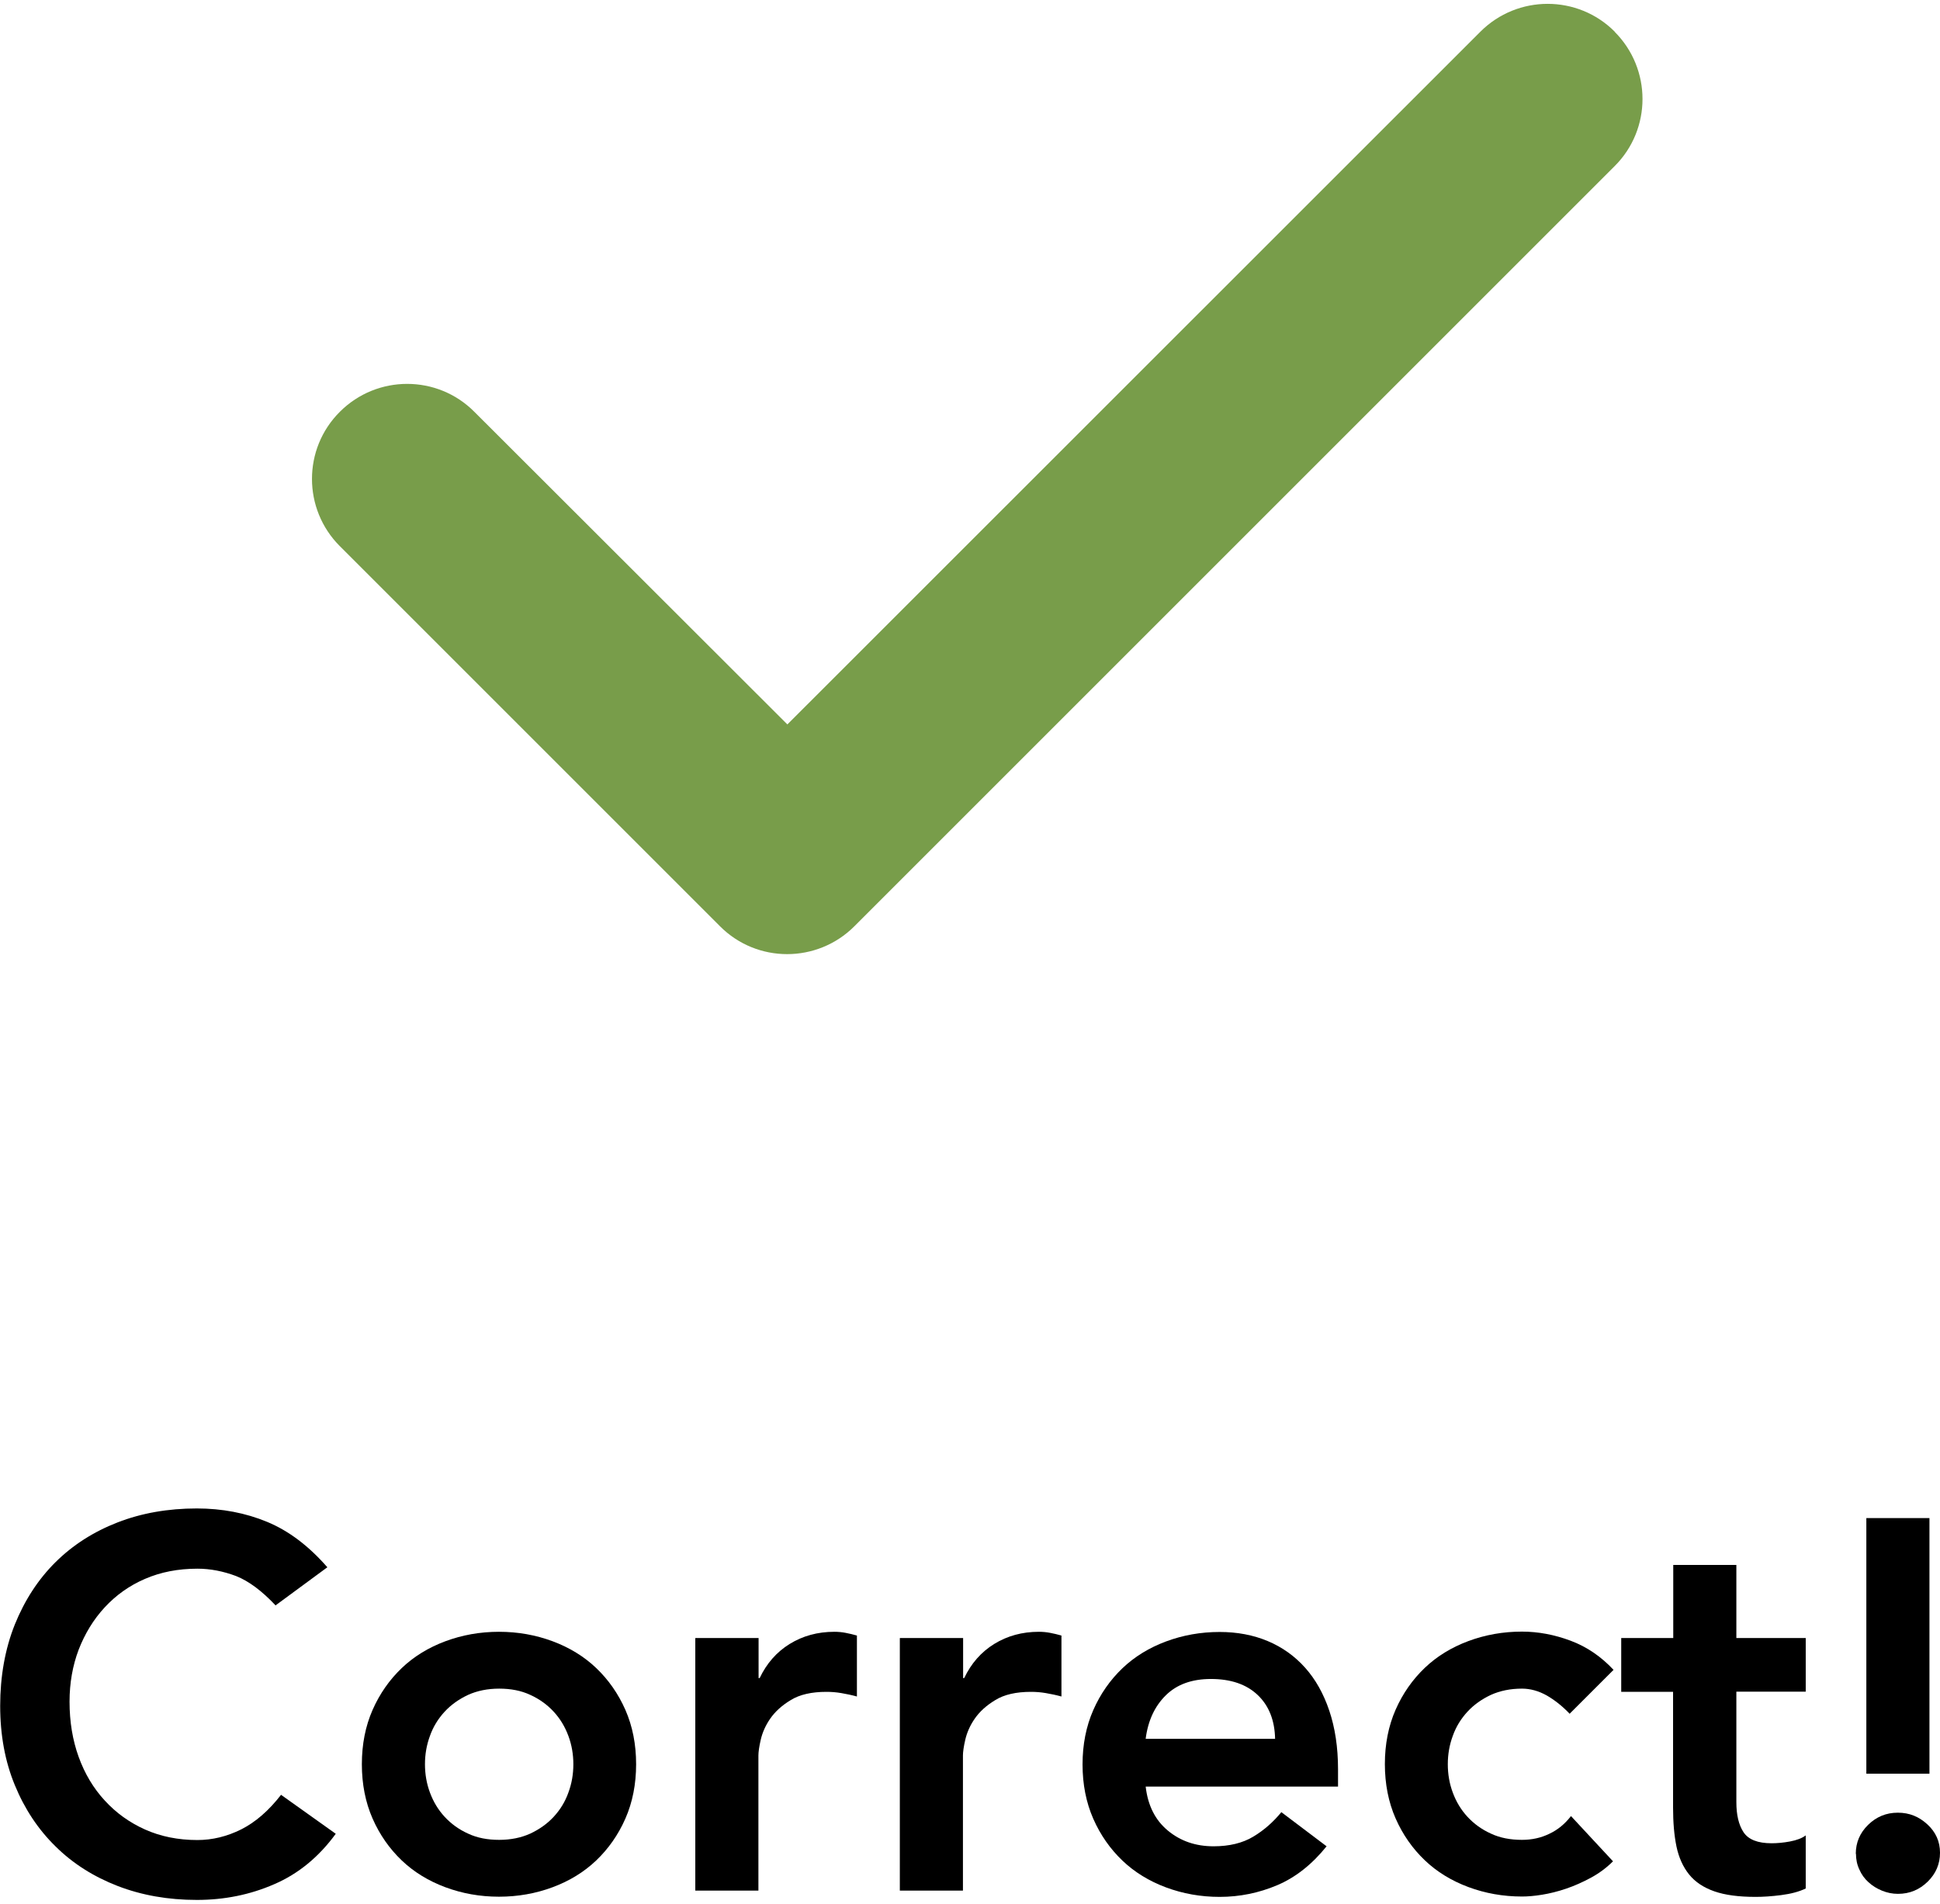
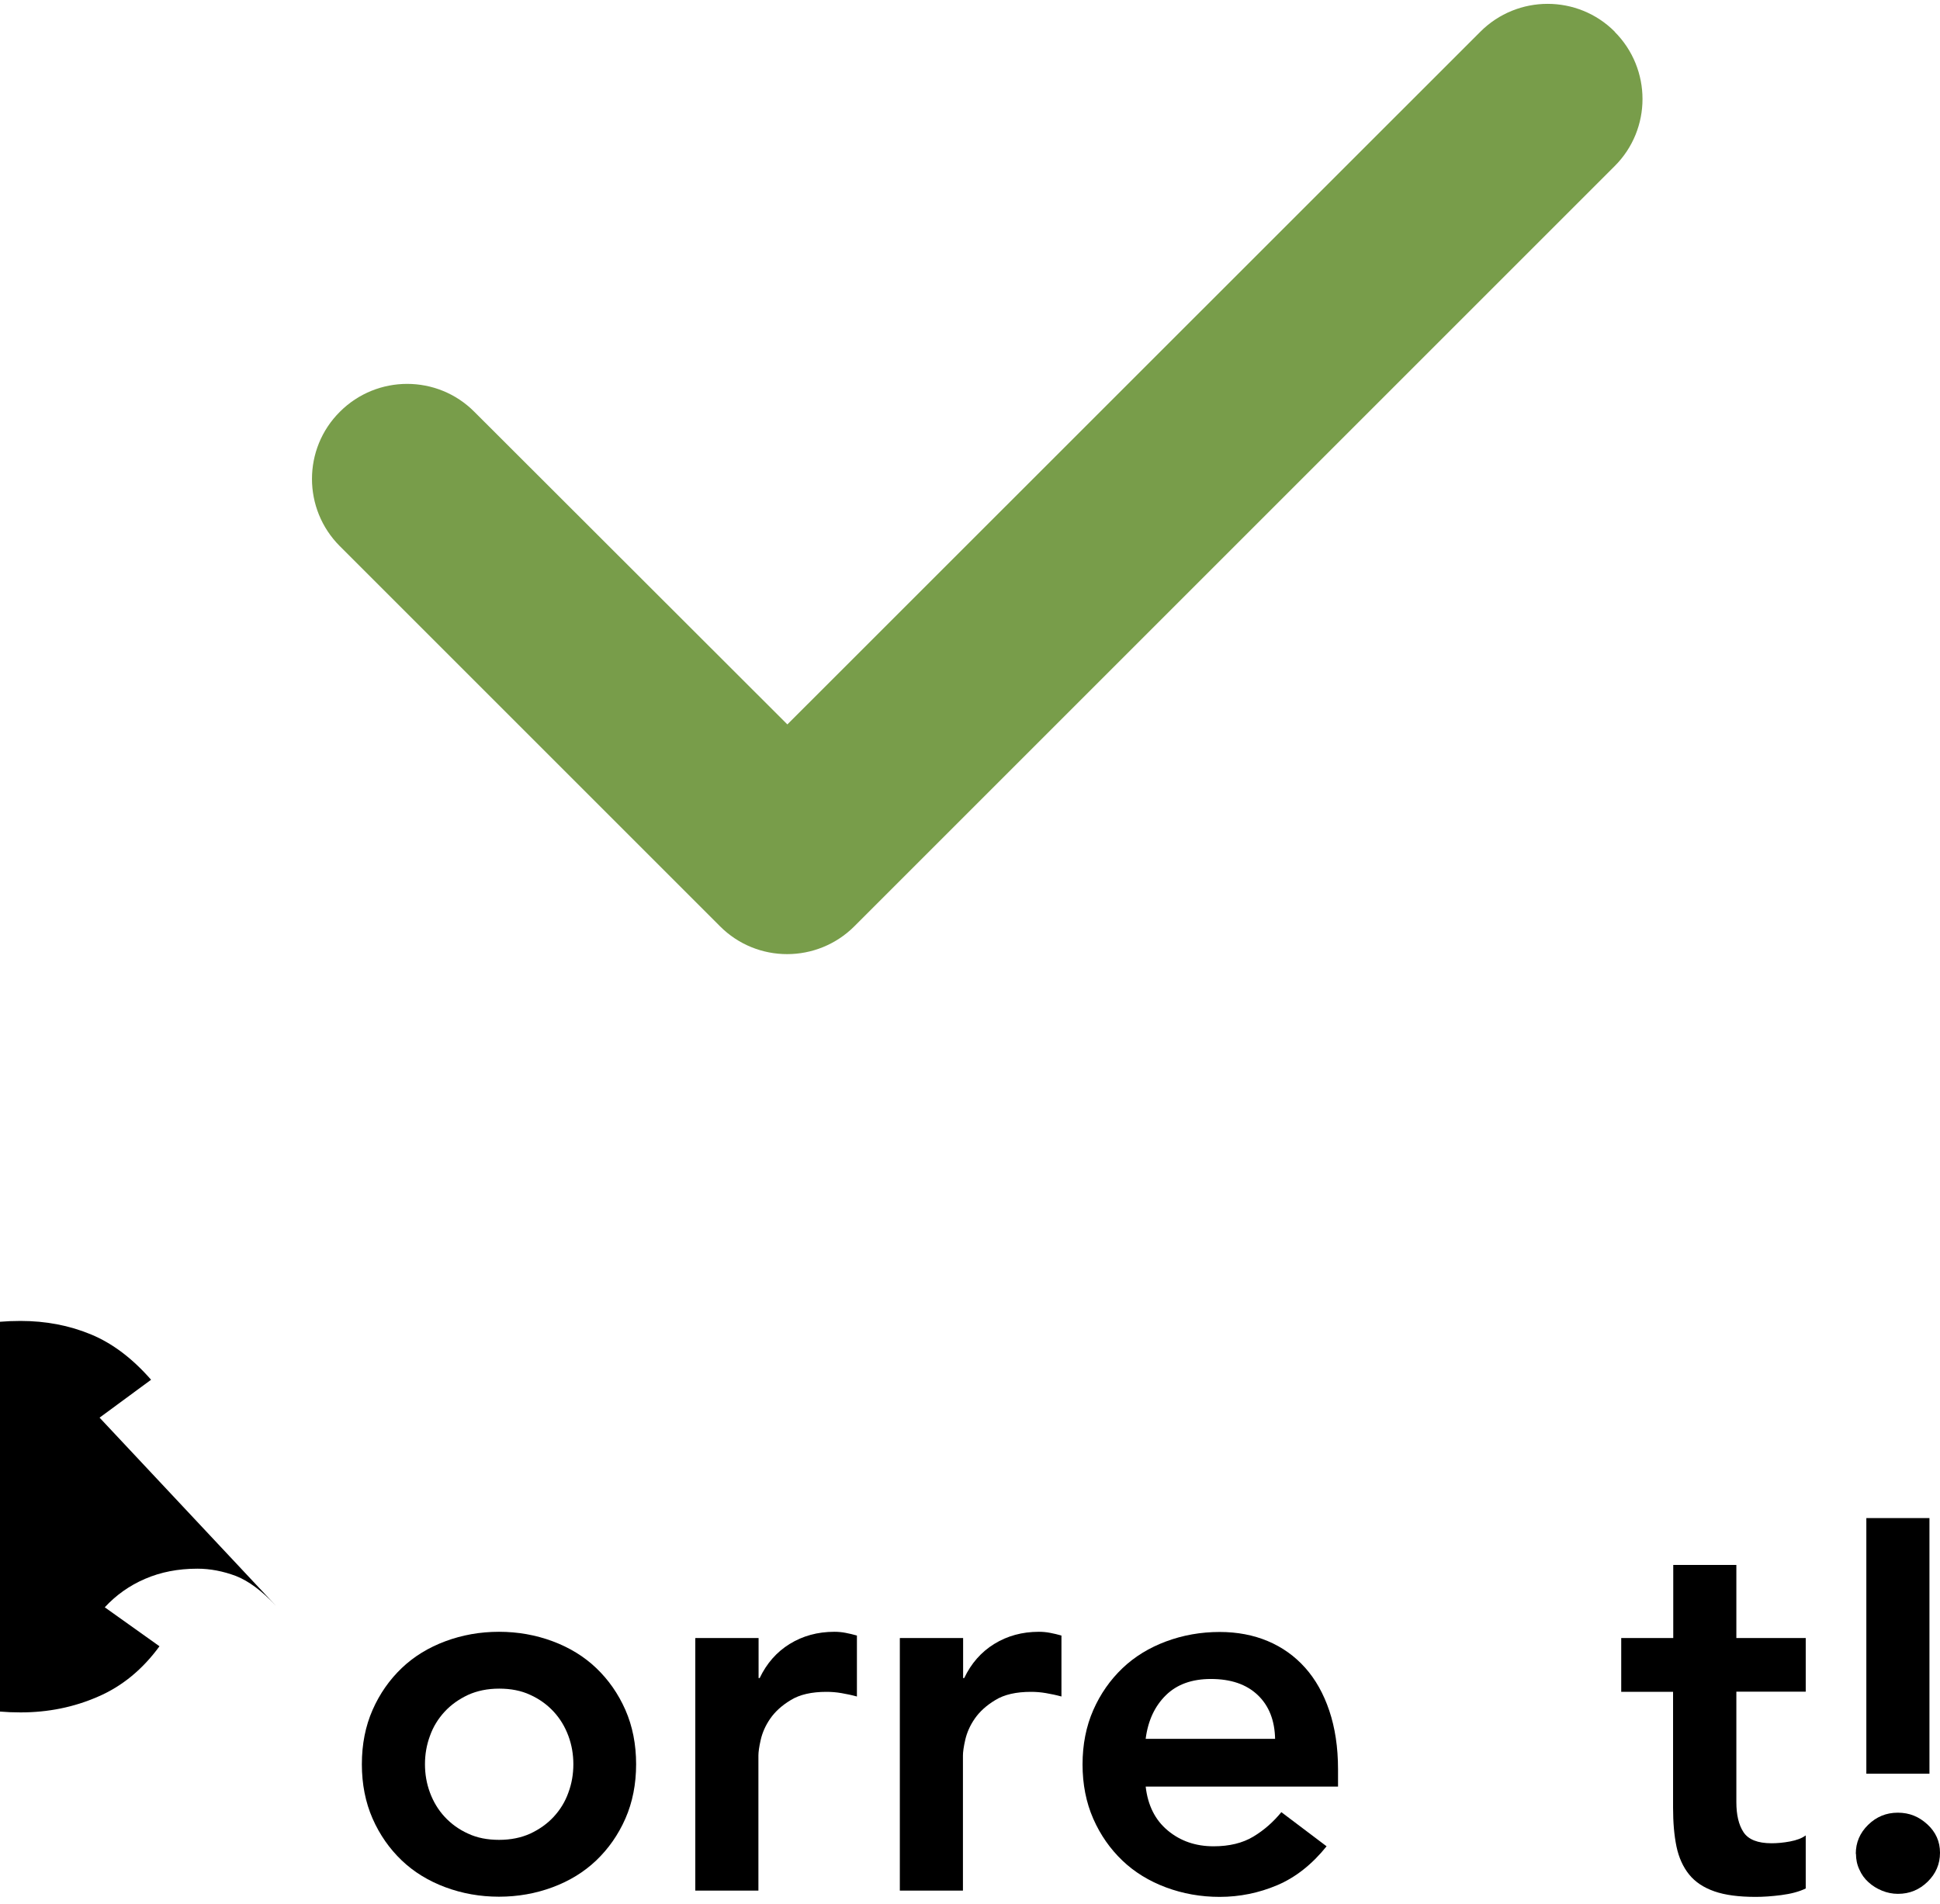
<svg xmlns="http://www.w3.org/2000/svg" id="Layer_166e9e32048a7a" viewBox="0 0 108.51 106.07" aria-hidden="true" width="108px" height="106px">
  <defs>
    <linearGradient class="cerosgradient" data-cerosgradient="true" id="CerosGradient_id5830dc07a" gradientUnits="userSpaceOnUse" x1="50%" y1="100%" x2="50%" y2="0%">
      <stop offset="0%" stop-color="#d1d1d1" />
      <stop offset="100%" stop-color="#d1d1d1" />
    </linearGradient>
    <linearGradient />
    <style>.cls-1-66e9e32048a7a{fill:#789d4a;}</style>
  </defs>
  <path class="cls-1-66e9e32048a7a" d="M90.31,1.56c2.08,2.08,2.08,5.45,0,7.52l-42.52,42.52c-2.08,2.08-5.45,2.08-7.52,0l-21.26-21.26c-2.08-2.08-2.08-5.45,0-7.52,2.08-2.08,5.45-2.08,7.52,0l17.51,17.49L82.8,1.56c2.08-2.08,5.45-2.08,7.52,0h-.02Z" />
-   <path d="M15.42,89.6c-.77-.82-1.51-1.37-2.22-1.65-.72-.27-1.44-.41-2.16-.41-1.08,0-2.05.19-2.93.57s-1.62.91-2.25,1.59c-.63.68-1.11,1.47-1.46,2.37-.34.9-.51,1.87-.51,2.91,0,1.12.17,2.15.51,3.09.34.94.83,1.76,1.46,2.44.63.69,1.38,1.23,2.25,1.62.87.39,1.85.59,2.93.59.84,0,1.66-.2,2.46-.6.79-.4,1.53-1.04,2.22-1.93l3.06,2.18c-.94,1.29-2.09,2.24-3.44,2.82-1.35.59-2.79.88-4.33.88-1.61,0-3.08-.26-4.43-.78-1.34-.52-2.5-1.25-3.47-2.21-.97-.95-1.73-2.09-2.28-3.43-.55-1.33-.82-2.81-.82-4.44s.27-3.18.82-4.55c.55-1.36,1.31-2.53,2.28-3.49.97-.96,2.13-1.7,3.47-2.22,1.34-.52,2.82-.78,4.43-.78,1.41,0,2.72.25,3.93.75,1.21.5,2.33,1.35,3.37,2.54l-2.88,2.12Z" />
+   <path d="M15.42,89.6c-.77-.82-1.51-1.37-2.22-1.65-.72-.27-1.44-.41-2.16-.41-1.08,0-2.05.19-2.93.57s-1.62.91-2.25,1.59l3.06,2.18c-.94,1.29-2.09,2.24-3.44,2.82-1.35.59-2.79.88-4.33.88-1.61,0-3.08-.26-4.43-.78-1.34-.52-2.5-1.25-3.47-2.21-.97-.95-1.73-2.09-2.28-3.43-.55-1.33-.82-2.81-.82-4.44s.27-3.18.82-4.55c.55-1.36,1.31-2.53,2.28-3.49.97-.96,2.13-1.7,3.47-2.22,1.34-.52,2.82-.78,4.43-.78,1.41,0,2.72.25,3.93.75,1.21.5,2.33,1.35,3.37,2.54l-2.88,2.12Z" />
  <path d="M20.24,98.48c0-1.12.2-2.13.6-3.04s.95-1.69,1.63-2.34,1.5-1.15,2.44-1.5c.94-.35,1.94-.53,3-.53s2.06.18,3,.53c.94.35,1.76.85,2.44,1.5s1.23,1.43,1.63,2.34c.4.91.6,1.93.6,3.04s-.2,2.13-.6,3.04c-.4.91-.95,1.69-1.63,2.34s-1.5,1.15-2.44,1.5c-.94.35-1.94.53-3,.53s-2.06-.18-3-.53c-.94-.35-1.76-.85-2.44-1.5s-1.23-1.43-1.63-2.34c-.4-.91-.6-1.93-.6-3.04ZM23.77,98.48c0,.55.09,1.08.28,1.59.19.51.46.96.82,1.35.36.39.8.71,1.31.94.51.24,1.09.35,1.74.35s1.23-.12,1.74-.35c.51-.24.95-.55,1.31-.94.36-.39.64-.84.82-1.35.19-.51.28-1.04.28-1.59s-.09-1.08-.28-1.59c-.19-.51-.46-.96-.82-1.35-.36-.39-.8-.71-1.31-.94-.51-.24-1.09-.35-1.74-.35s-1.23.12-1.74.35c-.51.24-.95.55-1.31.94-.36.39-.64.84-.82,1.35-.19.51-.28,1.04-.28,1.59Z" />
  <path d="M38.9,91.42h3.53v2.24h.06c.39-.82.95-1.46,1.68-1.91.73-.45,1.56-.68,2.5-.68.21,0,.43.02.63.06.21.04.42.09.63.15v3.41c-.29-.08-.58-.14-.87-.19s-.56-.07-.84-.07c-.82,0-1.49.15-1.99.46-.5.3-.88.65-1.15,1.04s-.44.79-.53,1.18c-.09.39-.13.69-.13.88v7.56h-3.53v-14.12Z" />
  <path d="M50.34,91.42h3.53v2.24h.06c.39-.82.95-1.46,1.68-1.91.73-.45,1.56-.68,2.5-.68.21,0,.43.02.63.06.21.04.42.09.63.15v3.41c-.29-.08-.58-.14-.87-.19s-.56-.07-.84-.07c-.82,0-1.49.15-1.99.46-.5.3-.88.65-1.15,1.04s-.44.79-.53,1.18c-.09.39-.13.69-.13.88v7.56h-3.53v-14.12Z" />
  <path d="M64.08,99.72c.12,1.06.53,1.88,1.24,2.47.71.59,1.56.88,2.56.88.88,0,1.62-.18,2.22-.54s1.12-.82,1.57-1.37l2.53,1.91c-.82,1.02-1.75,1.75-2.77,2.18-1.02.43-2.09.65-3.21.65-1.06,0-2.06-.18-3-.53-.94-.35-1.76-.85-2.44-1.5s-1.23-1.43-1.63-2.34c-.4-.91-.6-1.93-.6-3.04s.2-2.13.6-3.04.95-1.69,1.63-2.34,1.5-1.15,2.44-1.5c.94-.35,1.94-.53,3-.53.98,0,1.88.17,2.69.51.81.34,1.51.84,2.09,1.49.58.65,1.03,1.45,1.35,2.4.32.95.49,2.04.49,3.28v.97h-10.77ZM71.32,97.07c-.02-1.04-.34-1.86-.97-2.46-.63-.6-1.5-.9-2.62-.9-1.06,0-1.9.3-2.52.91-.62.61-1,1.42-1.13,2.44h7.24Z" />
-   <path d="M87.8,95.66c-.41-.43-.84-.77-1.29-1.03-.45-.25-.91-.38-1.38-.38-.65,0-1.23.12-1.74.35-.51.24-.95.55-1.31.94-.36.39-.64.84-.82,1.35-.19.51-.28,1.04-.28,1.59s.09,1.08.28,1.59c.19.51.46.96.82,1.35.36.39.8.71,1.31.94.51.24,1.09.35,1.74.35.55,0,1.06-.11,1.53-.34.47-.22.87-.55,1.21-.99l2.35,2.53c-.35.35-.76.66-1.22.91s-.93.46-1.4.62c-.47.16-.92.27-1.35.34-.43.07-.8.1-1.12.1-1.06,0-2.06-.18-3-.53-.94-.35-1.76-.85-2.44-1.5s-1.23-1.43-1.63-2.34c-.4-.91-.6-1.93-.6-3.04s.2-2.13.6-3.04.95-1.69,1.63-2.34,1.5-1.15,2.44-1.5c.94-.35,1.94-.53,3-.53.9,0,1.81.17,2.72.51.91.34,1.71.89,2.4,1.63l-2.44,2.44Z" />
  <path d="M90.68,94.42v-3h2.91v-4.09h3.53v4.09h3.88v3h-3.88v6.18c0,.71.13,1.27.4,1.68.27.41.79.62,1.57.62.31,0,.66-.03,1.03-.1.37-.07.67-.18.88-.34v2.97c-.37.18-.83.3-1.37.37-.54.07-1.02.1-1.43.1-.94,0-1.71-.1-2.31-.31s-1.07-.52-1.41-.94c-.34-.42-.58-.95-.71-1.57-.13-.63-.19-1.35-.19-2.18v-6.47h-2.91Z" />
  <path d="M103.8,103.49c0-.63.23-1.17.69-1.62.46-.45,1.01-.68,1.66-.68s1.18.22,1.65.65.71.96.71,1.59-.23,1.17-.69,1.62-1.01.68-1.66.68c-.31,0-.61-.06-.9-.18s-.53-.27-.75-.47-.39-.43-.51-.71c-.13-.27-.19-.57-.19-.88ZM107.92,99.01h-3.53v-14.3h3.53v14.3Z" />
</svg>